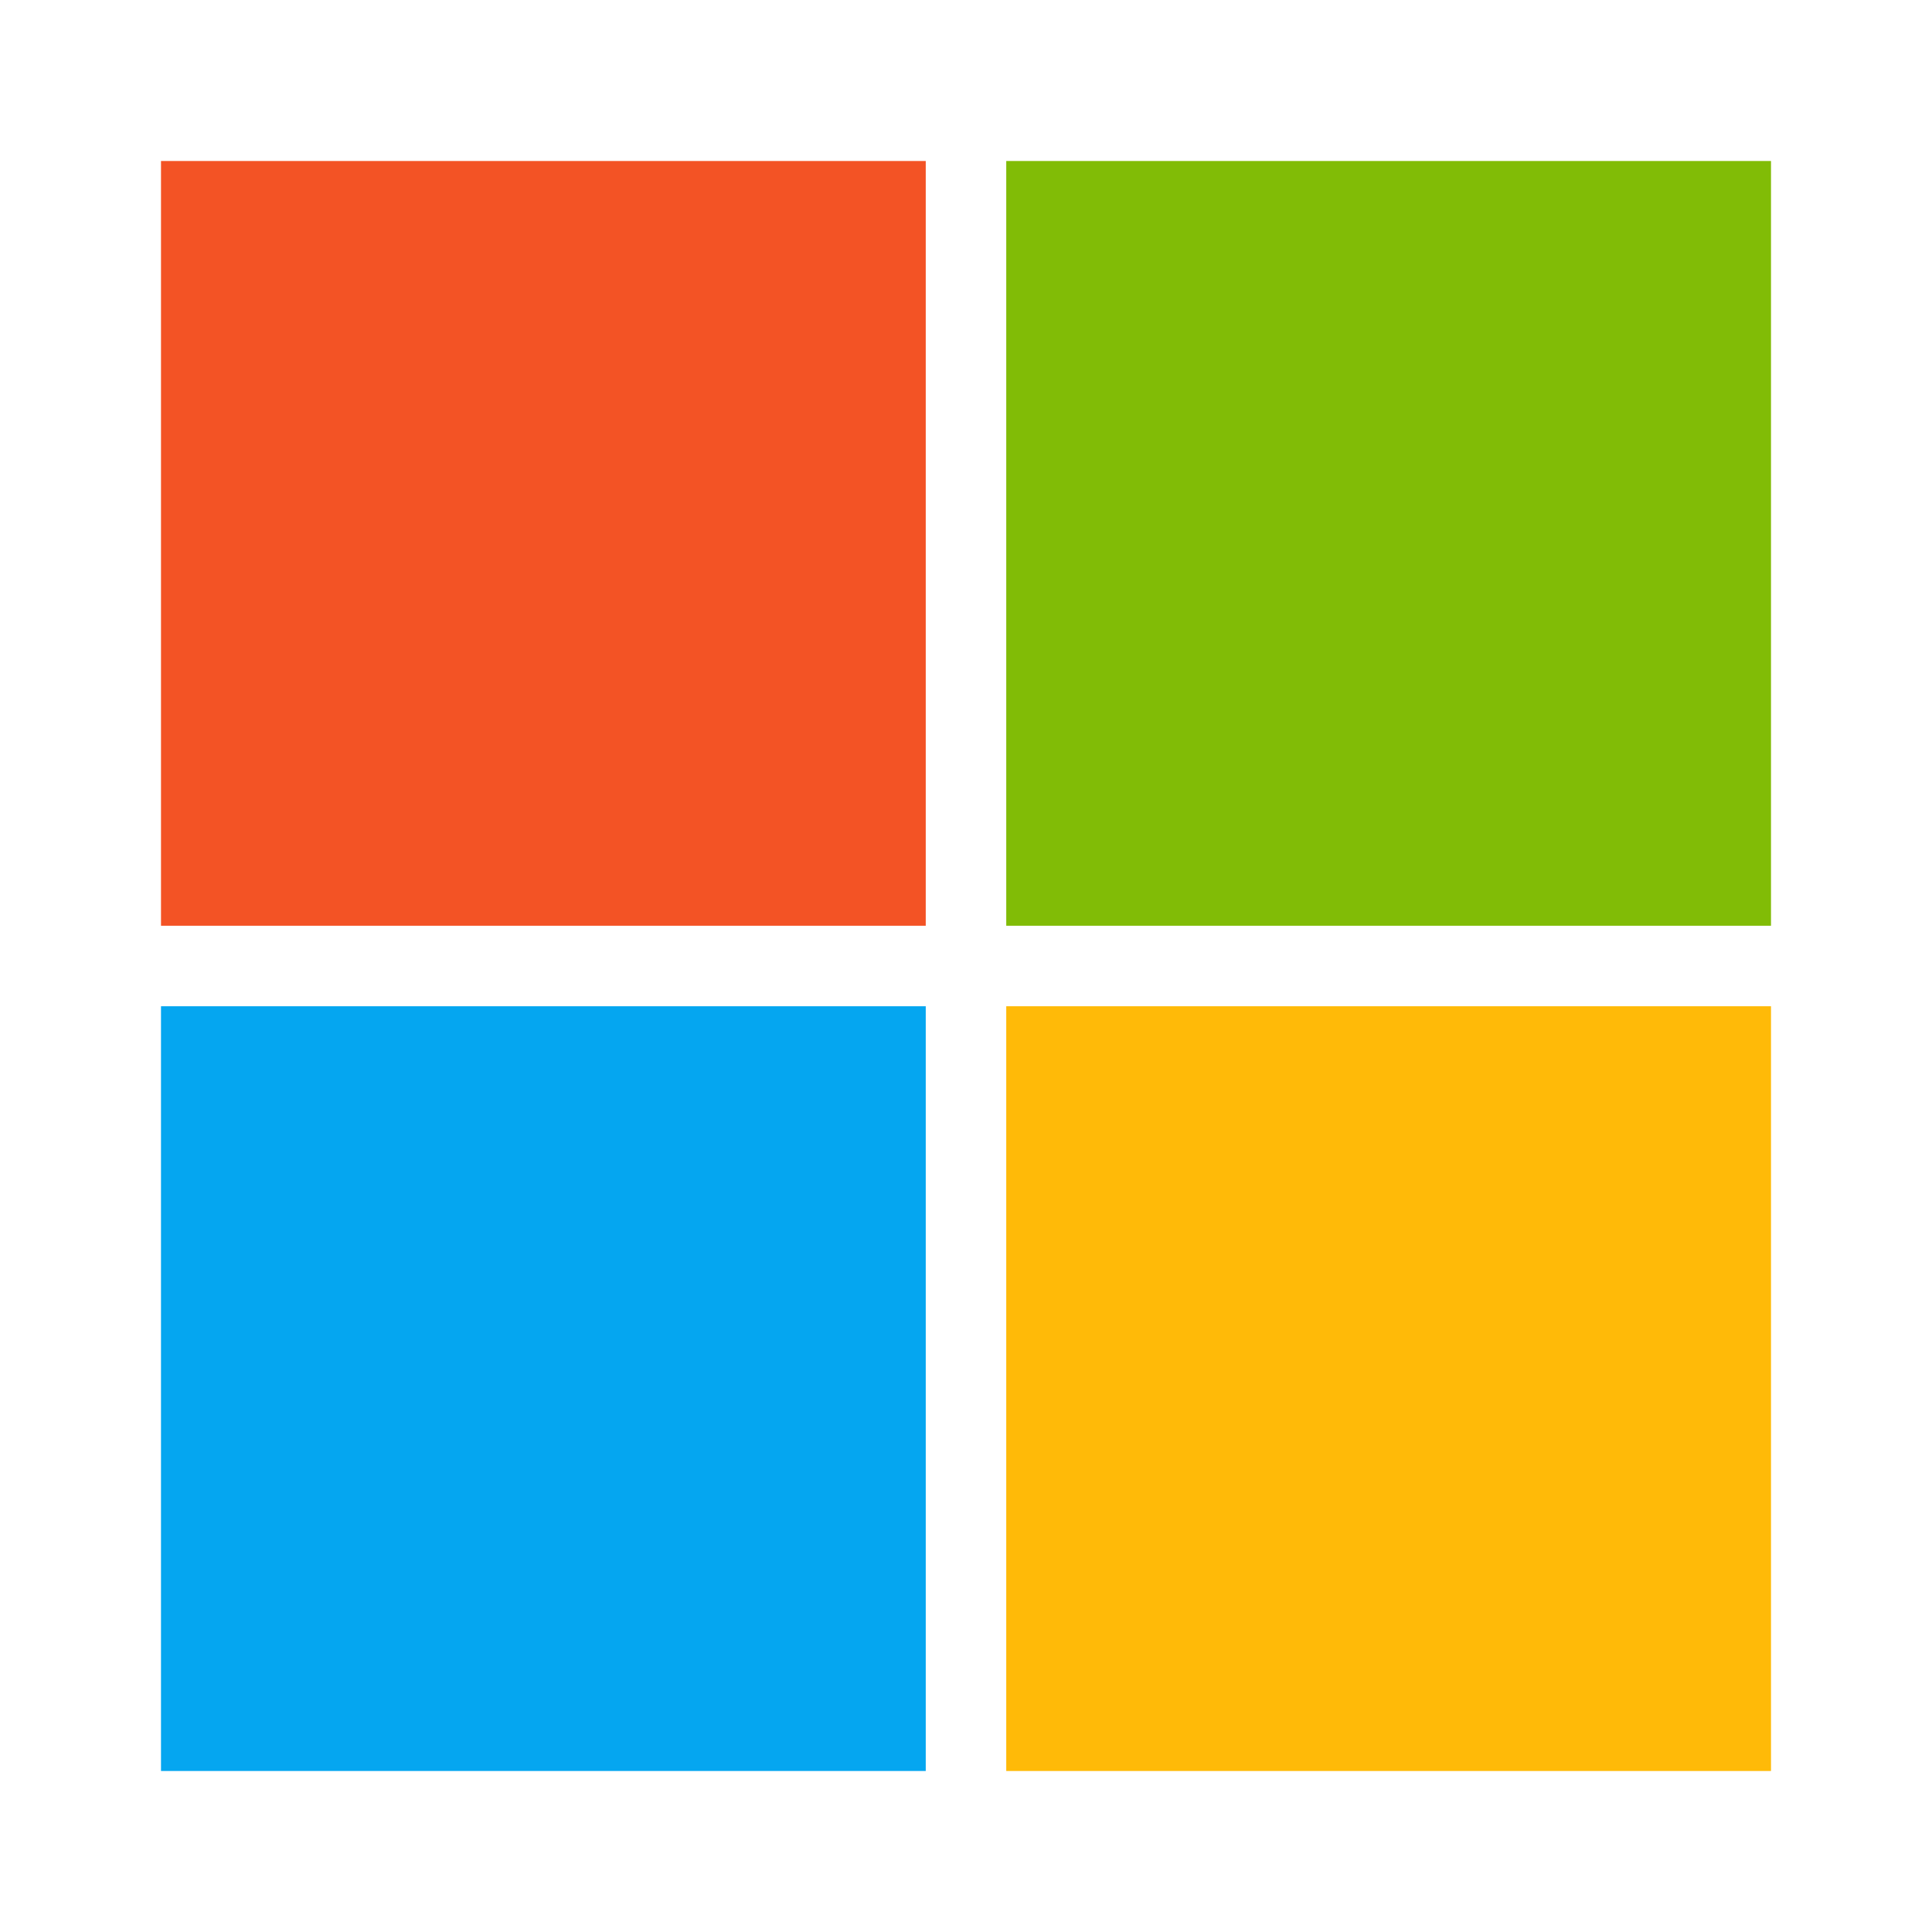
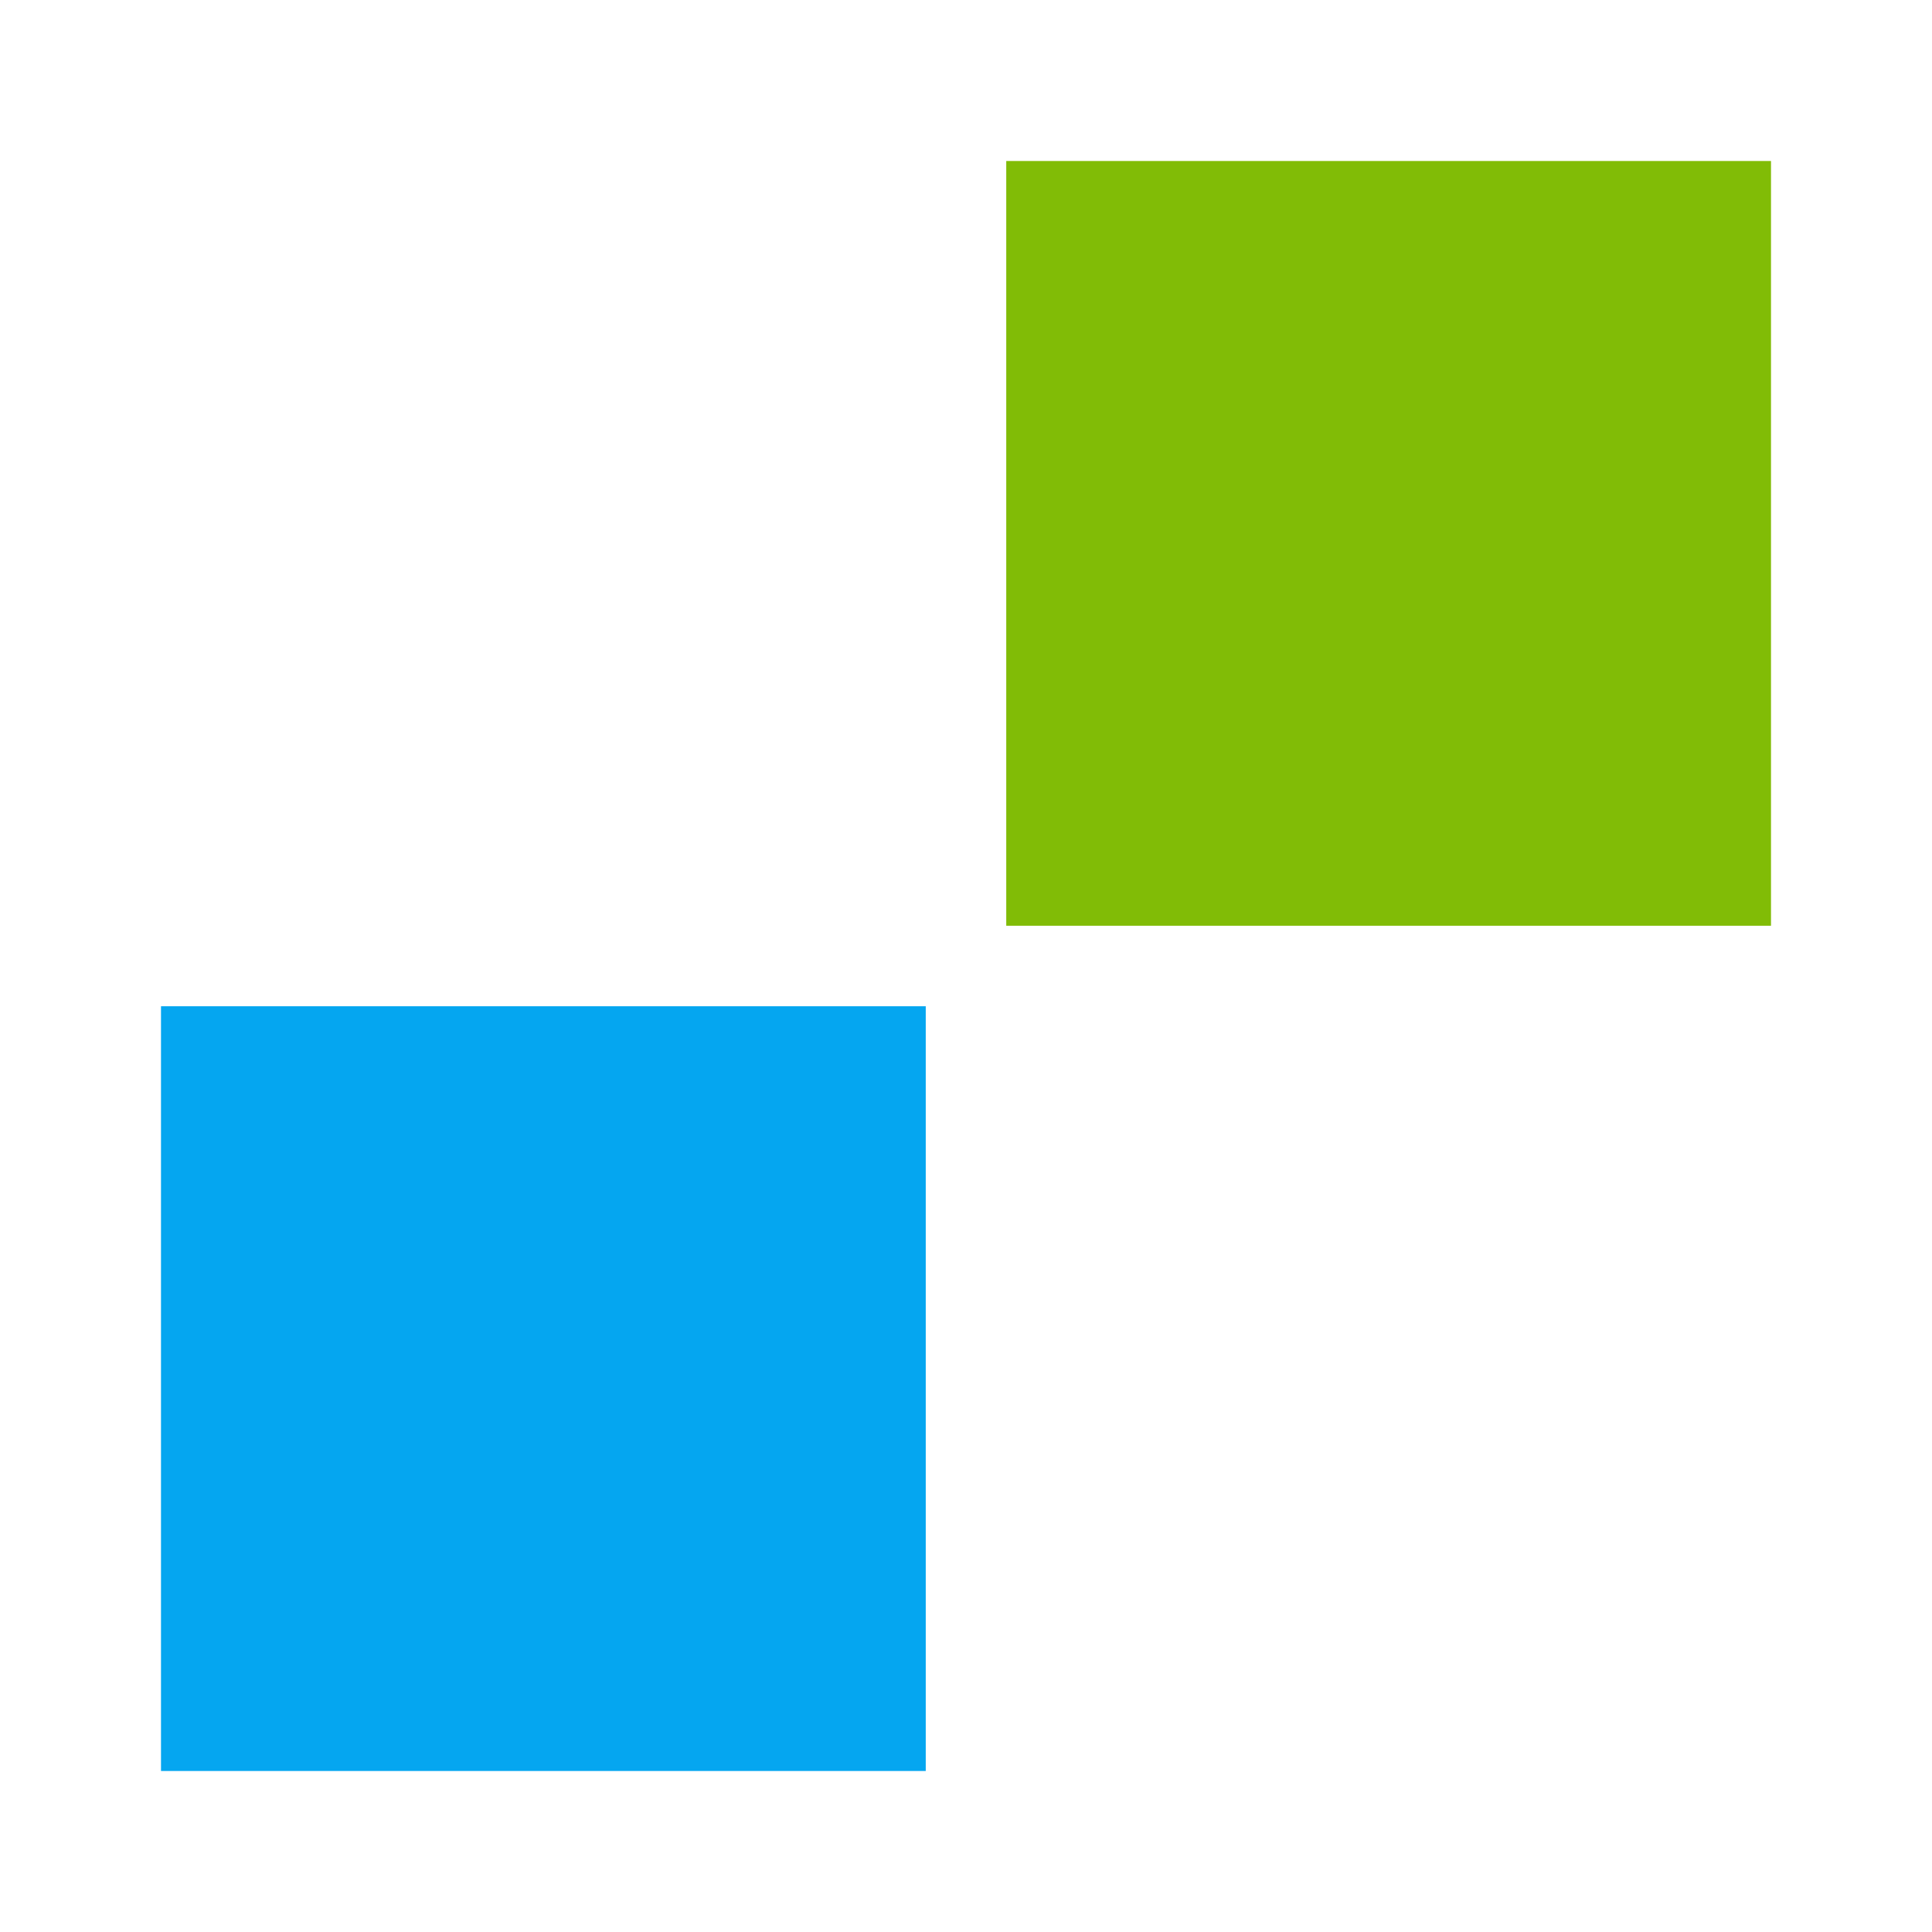
<svg xmlns="http://www.w3.org/2000/svg" viewBox="0 0 24 24" width="22" height="22">
-   <path d="m2 2h9.5v9.5h-9.5z" fill="#f35325" />
  <path d="m12.5 2h9.5v9.5h-9.5z" fill="#81bc06" />
  <path d="m2 12.5h9.5v9.5h-9.5z" fill="#05a6f0" />
-   <path d="m12.5 12.5h9.5v9.5h-9.5z" fill="#ffba08" />
</svg>